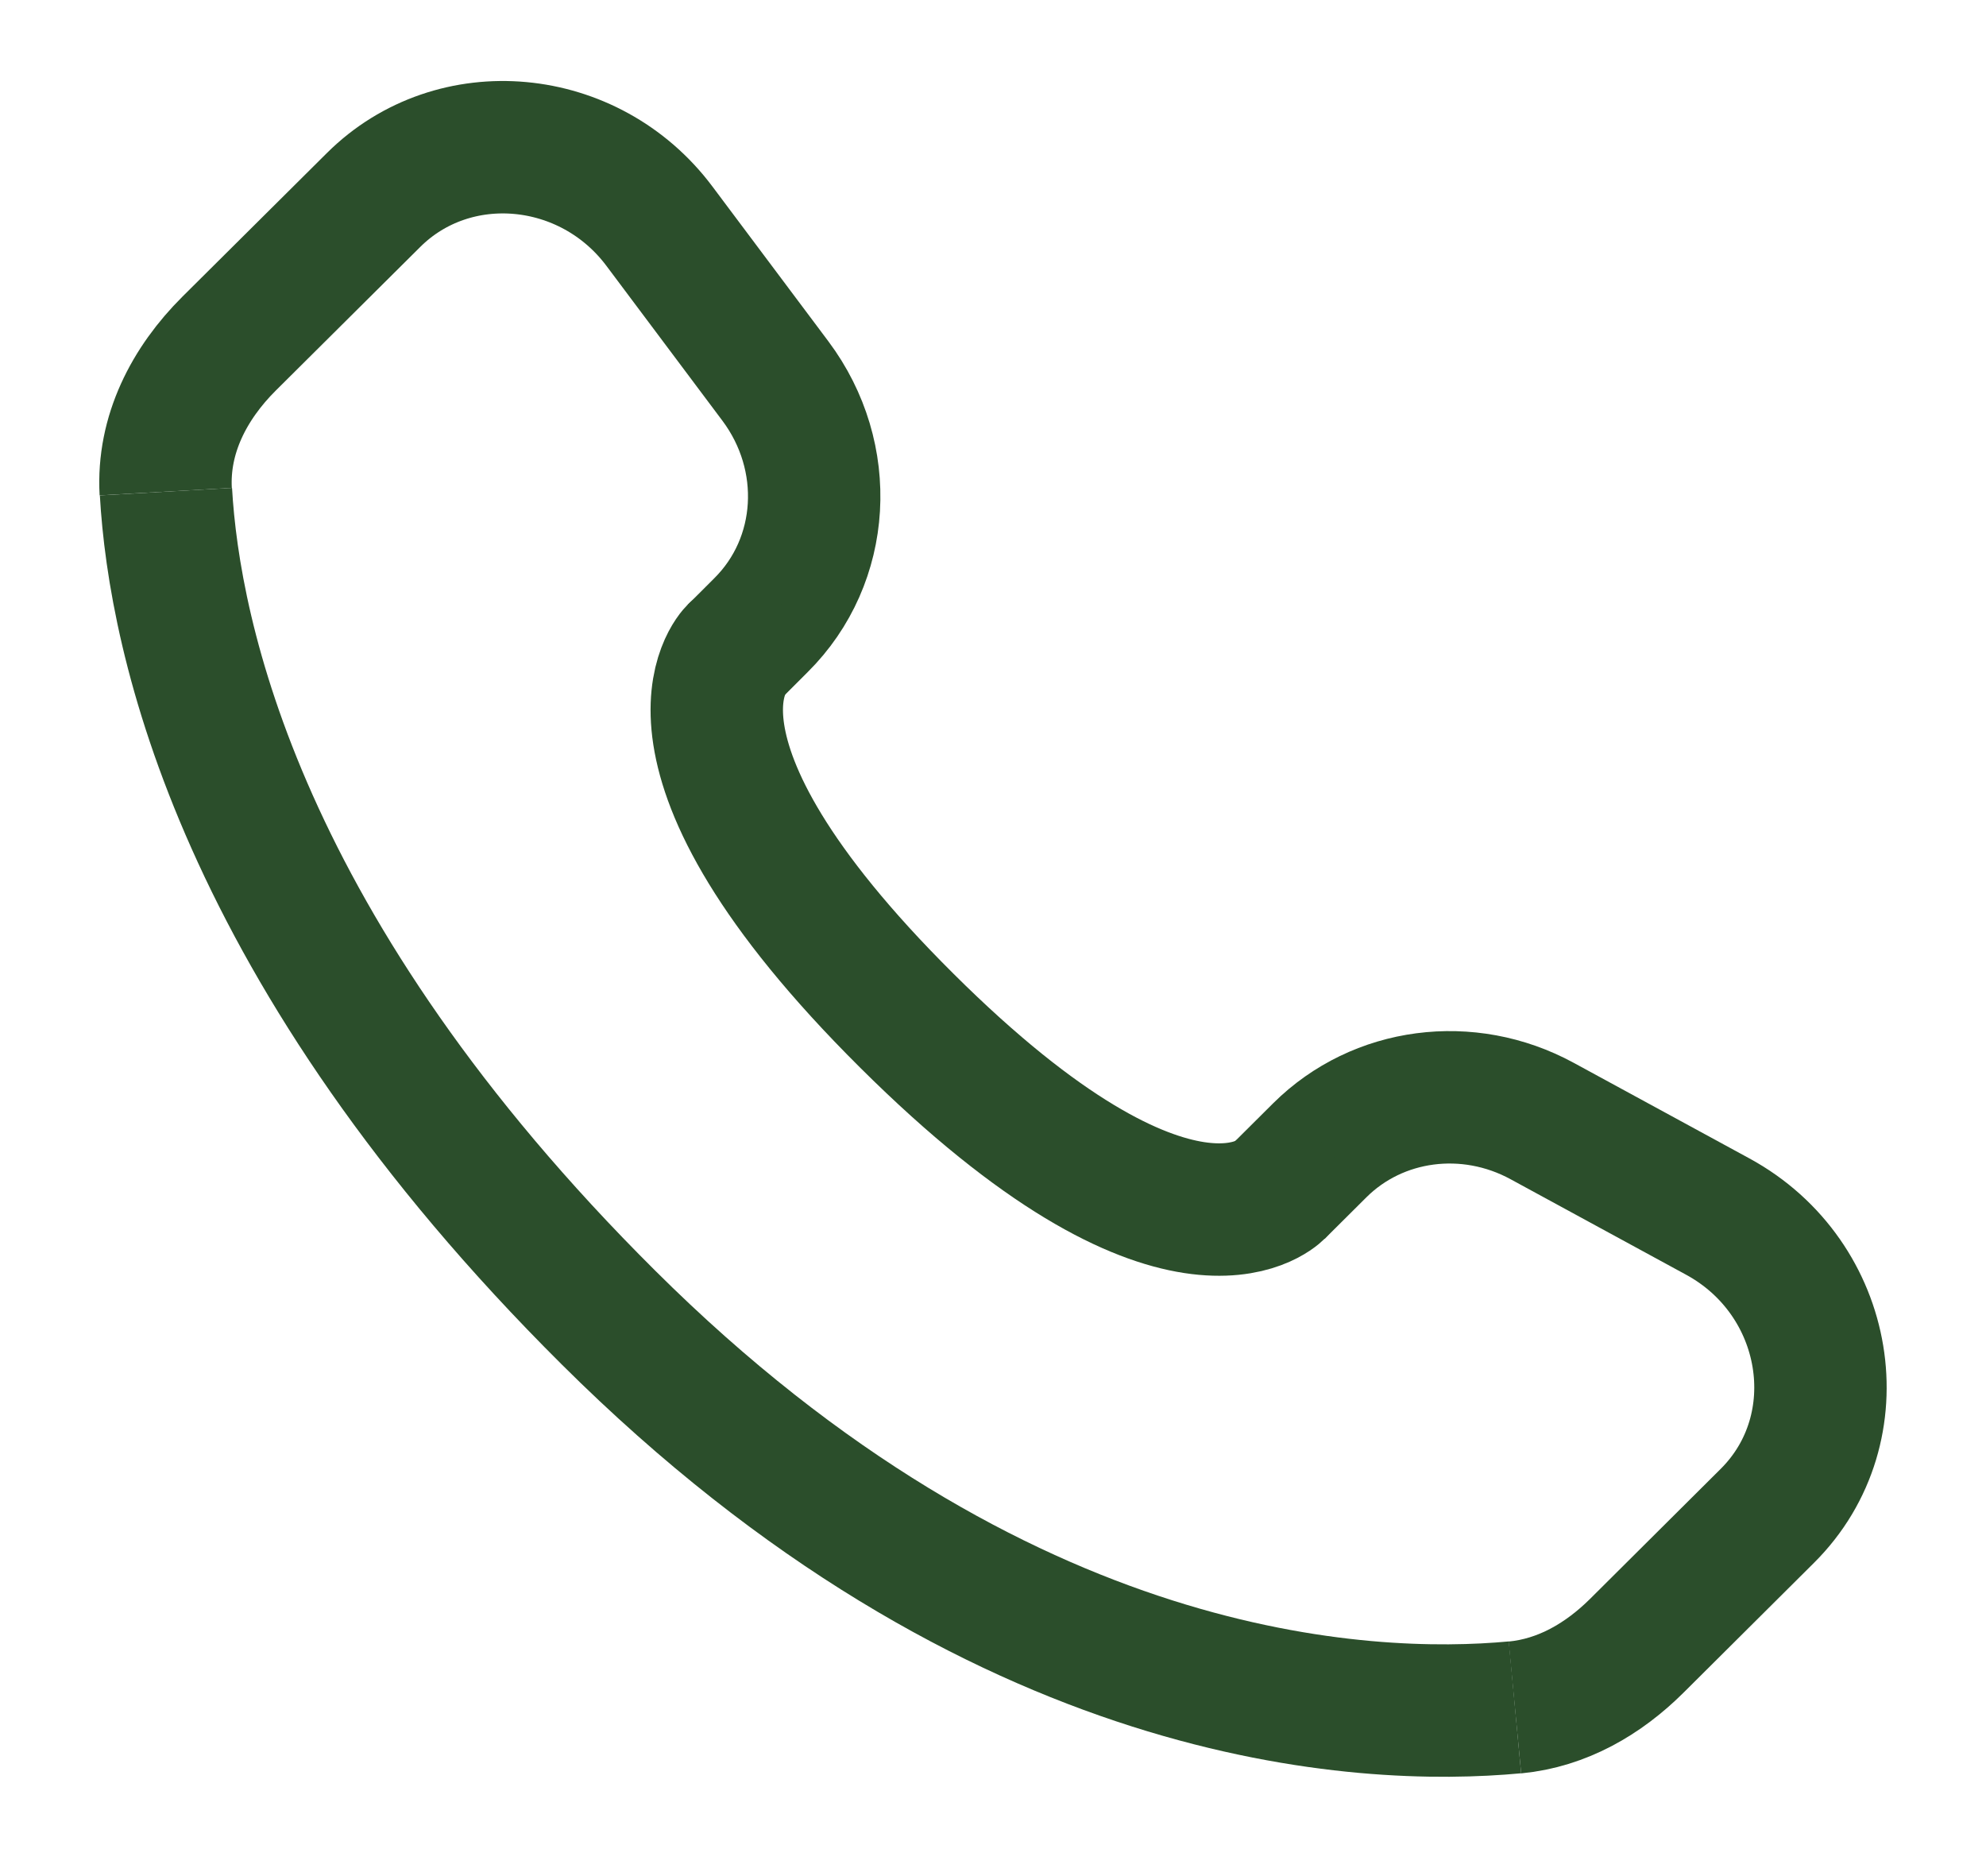
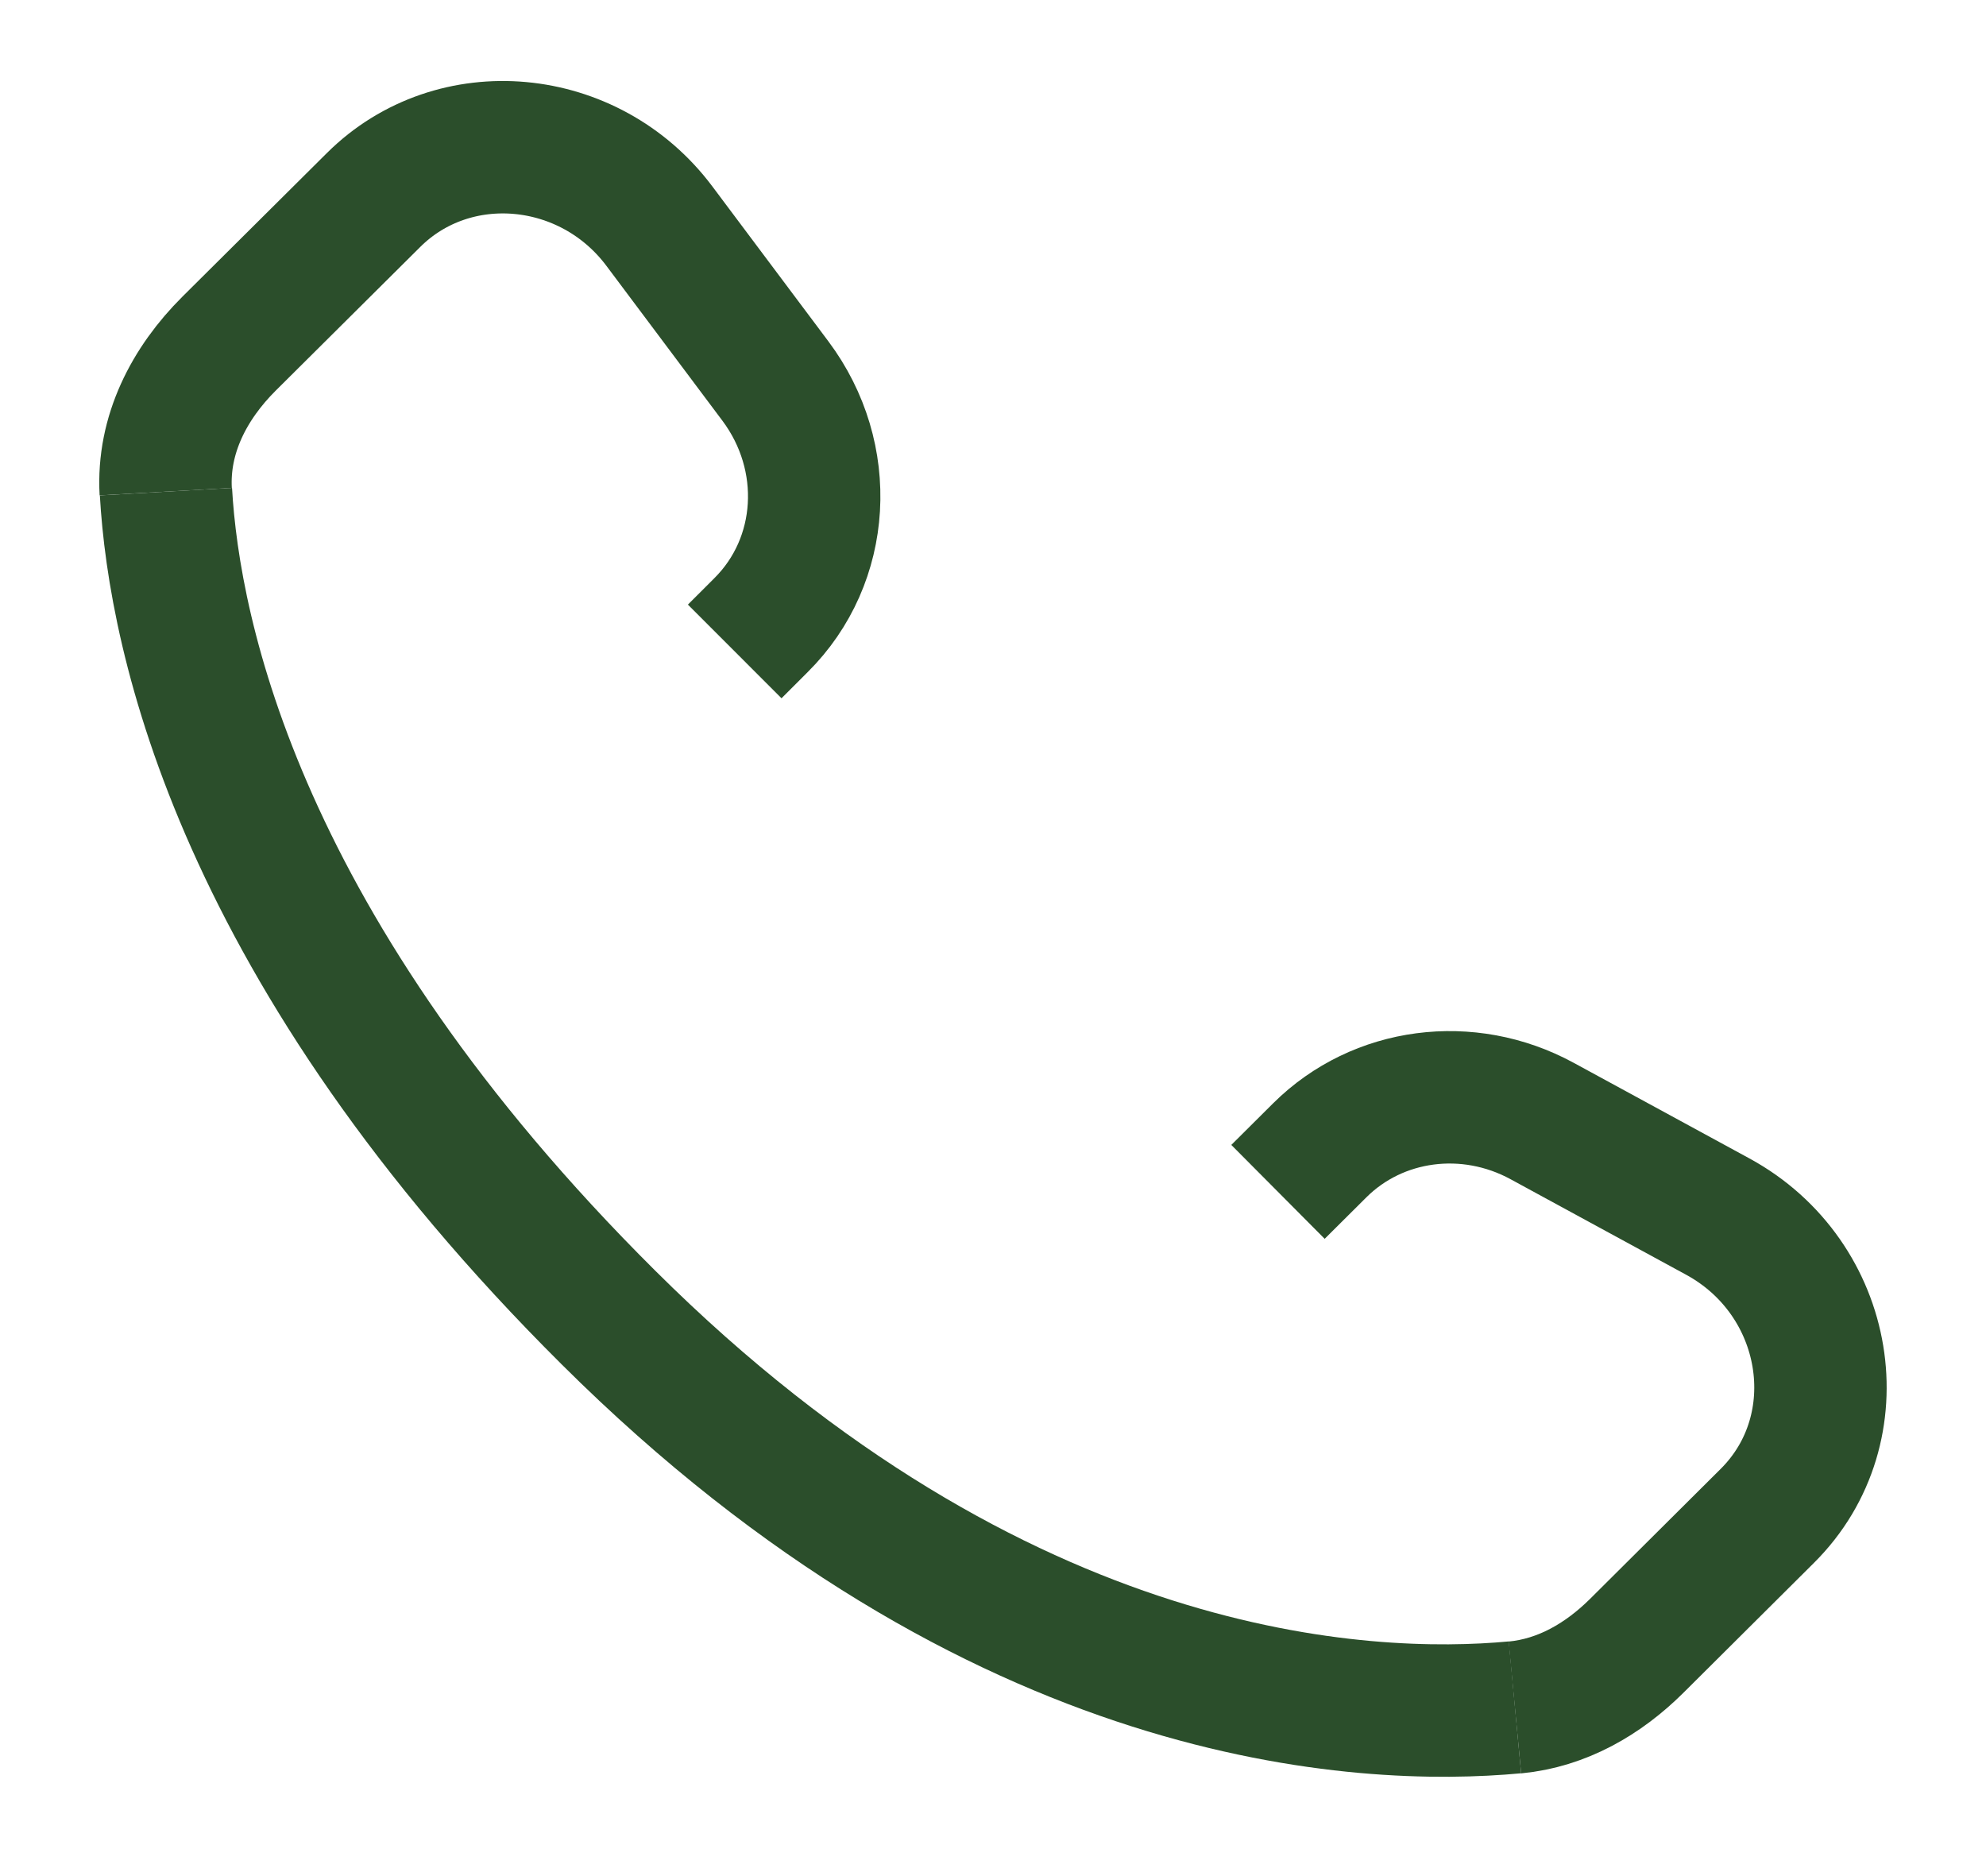
<svg xmlns="http://www.w3.org/2000/svg" width="18" height="17" viewBox="0 0 18 17" fill="none">
  <g id="Group">
    <path id="Vector" d="M11.583 10.8L11.963 10.422C12.488 9.901 13.306 9.793 13.977 10.158L15.569 11.024C16.591 11.58 16.817 12.942 16.018 13.736L14.835 14.913C14.533 15.213 14.16 15.431 13.73 15.472M1.502 4.455C1.473 3.938 1.715 3.473 2.077 3.113L3.385 1.813C4.113 1.088 5.342 1.201 5.977 2.05L7.028 3.453C7.542 4.14 7.487 5.08 6.897 5.665L6.659 5.903" stroke="#2B4E2B" stroke-width="1.2" />
    <path id="Vector_2" d="M13.731 15.471C12.373 15.598 9.053 15.458 5.515 11.939C2.177 8.621 1.579 5.777 1.504 4.455" stroke="#2B4E2B" stroke-width="1.2" />
-     <path id="Vector_3" d="M11.582 10.8C11.582 10.8 10.68 11.697 8.218 9.248C5.755 6.8 6.658 5.902 6.658 5.902" stroke="#2B4E2B" stroke-width="1.2" stroke-linecap="round" />
  </g>
</svg>